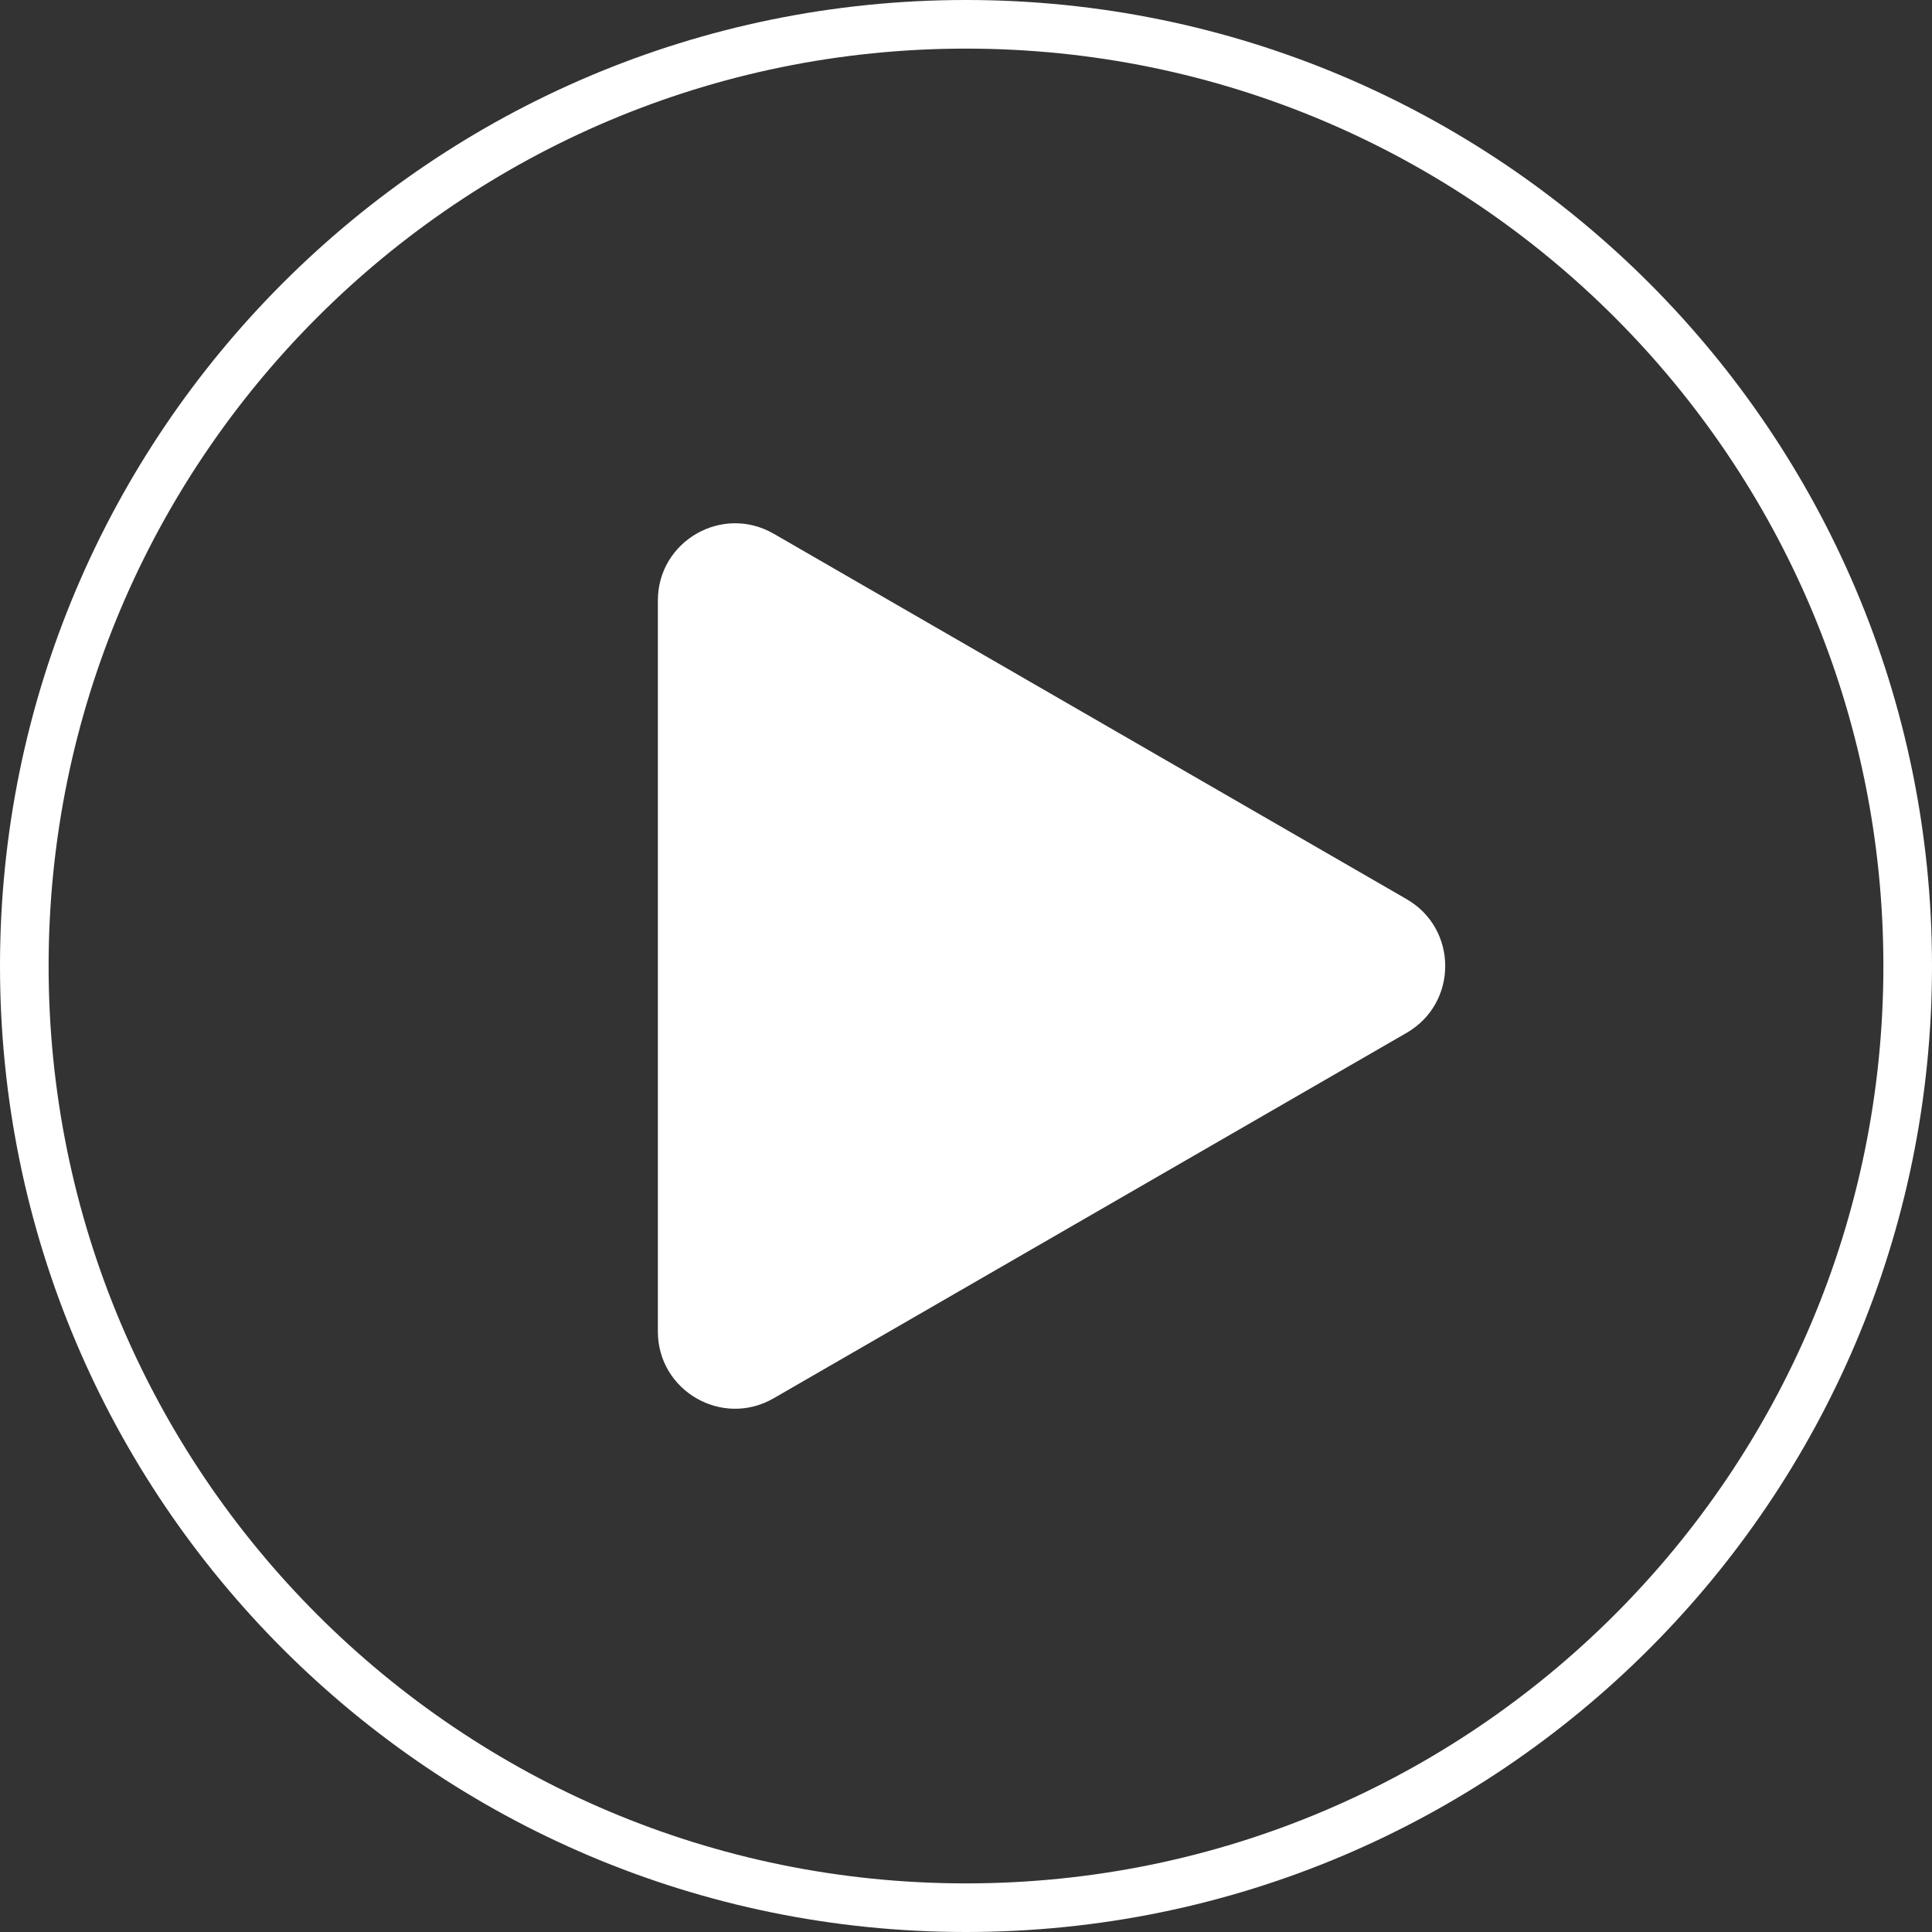
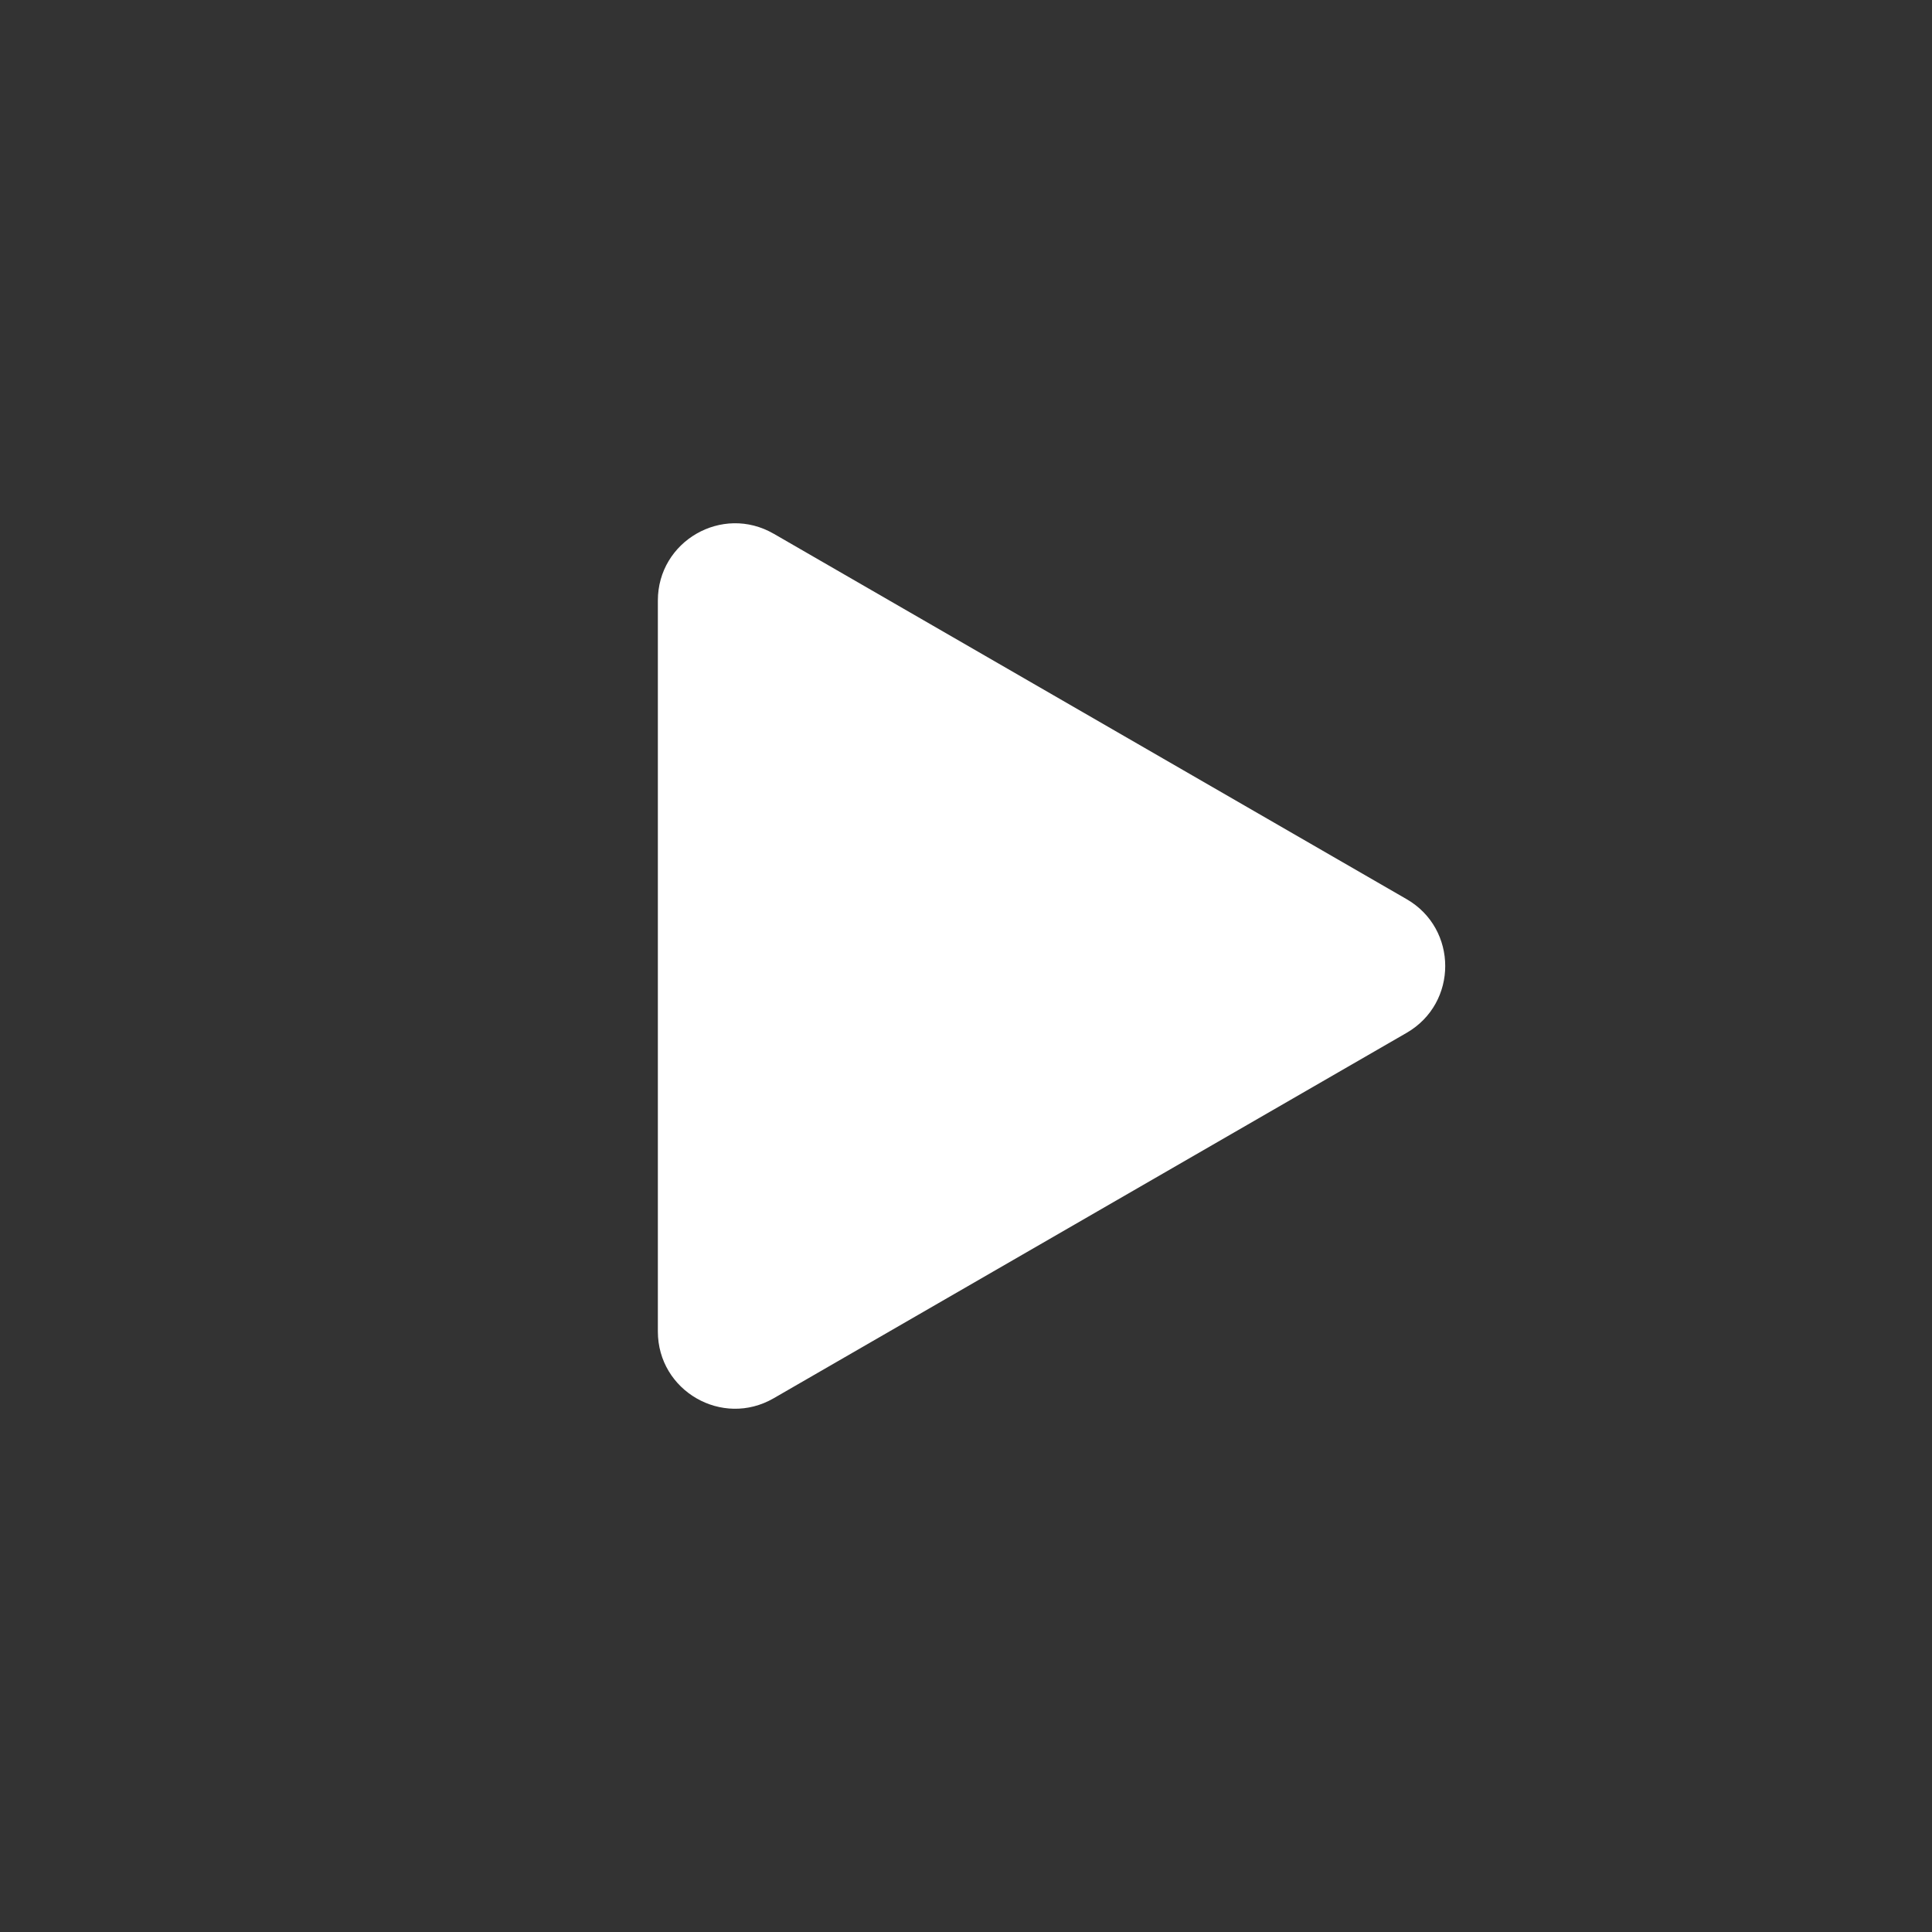
<svg xmlns="http://www.w3.org/2000/svg" width="81" height="81" viewBox="0 0 81 81" fill="none">
  <rect x="0" y="0" width="81" height="81" fill="#333333" stroke="none" />
  <g clip-path="url(#clip0_335_236)">
-     <path fill-rule="evenodd" clip-rule="evenodd" d="M40.5 2.038C19.258 2.038 2.038 19.258 2.038 40.5C2.038 61.742 19.258 78.962 40.5 78.962C61.742 78.962 78.962 61.742 78.962 40.5C78.962 19.258 61.742 2.038 40.5 2.038ZM0 40.5C0 18.133 18.133 0 40.5 0C62.867 0 81 18.133 81 40.5C81 62.867 62.867 81 40.5 81C18.133 81 0 62.867 0 40.5Z" fill="white" />
    <path d="M32.435 22.375L58.974 37.698C61.131 38.943 61.131 42.057 58.974 43.302L32.435 58.624C30.278 59.87 27.581 58.313 27.581 55.822V25.178C27.581 22.688 30.278 21.131 32.435 22.376V22.375Z" fill="white" />
  </g>
  <defs>
    <clipPath id="clip0_335_236">
      <rect width="81" height="81" fill="white" />
    </clipPath>
  </defs>
</svg>